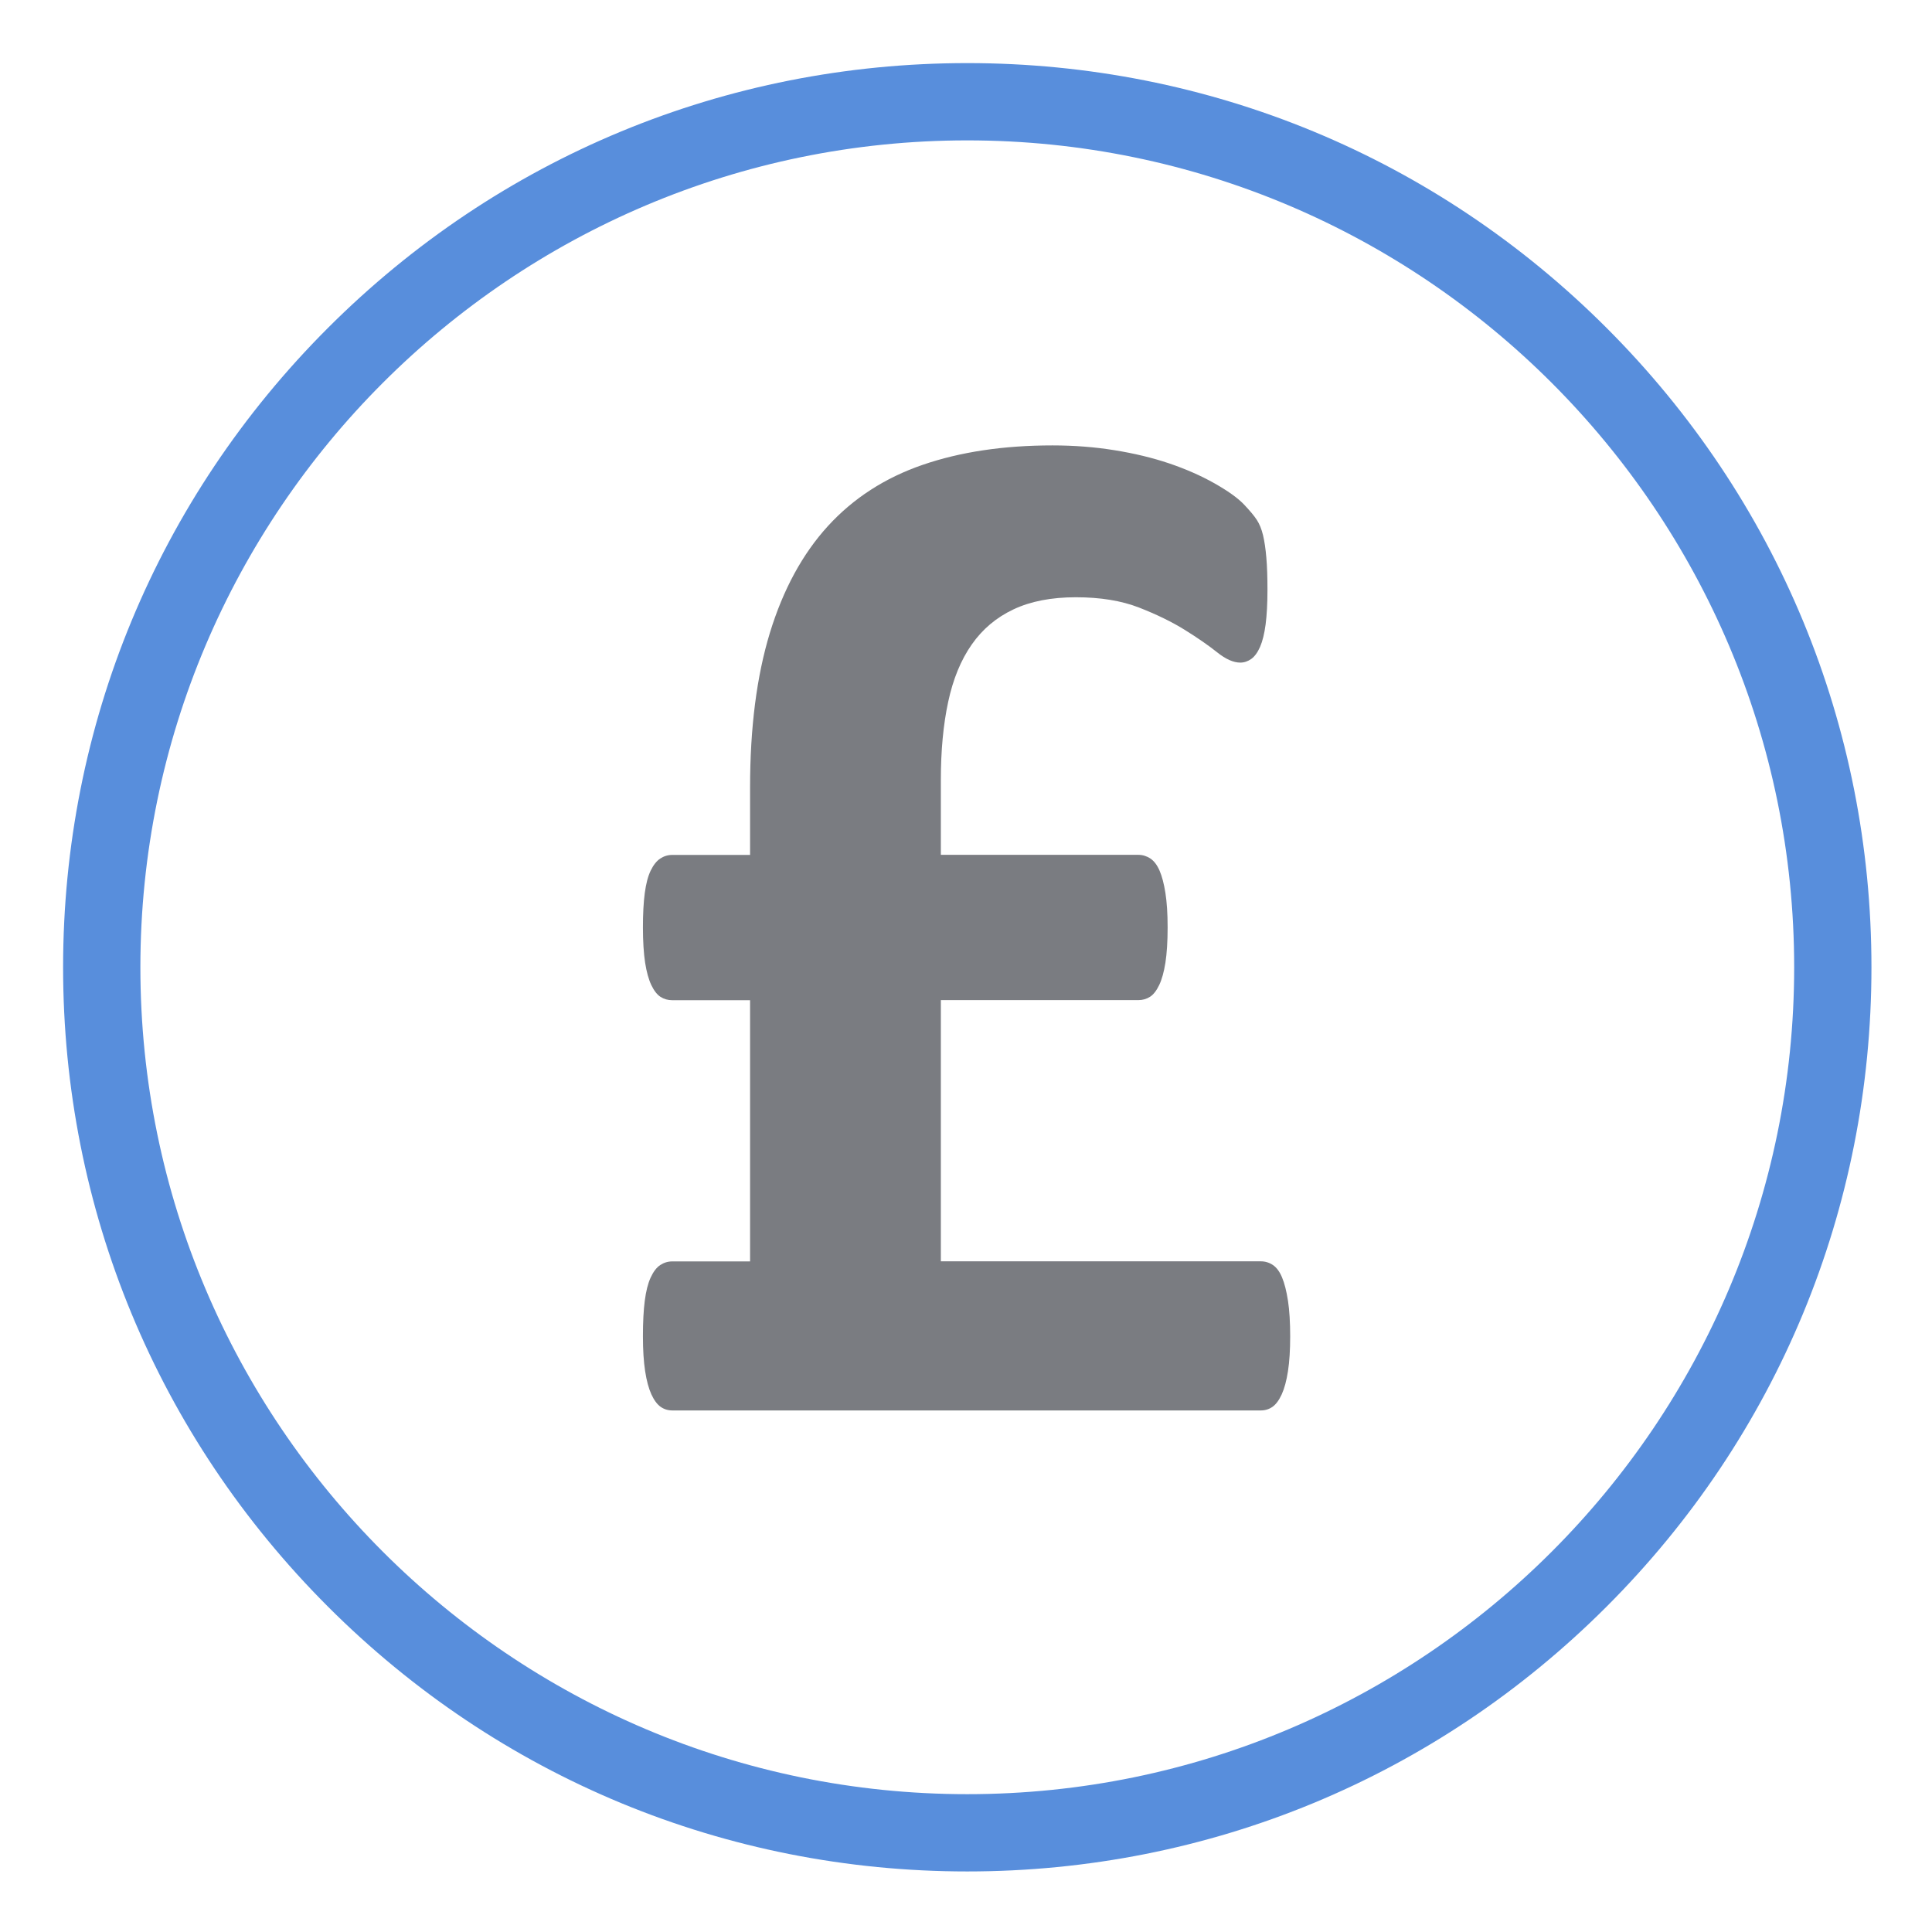
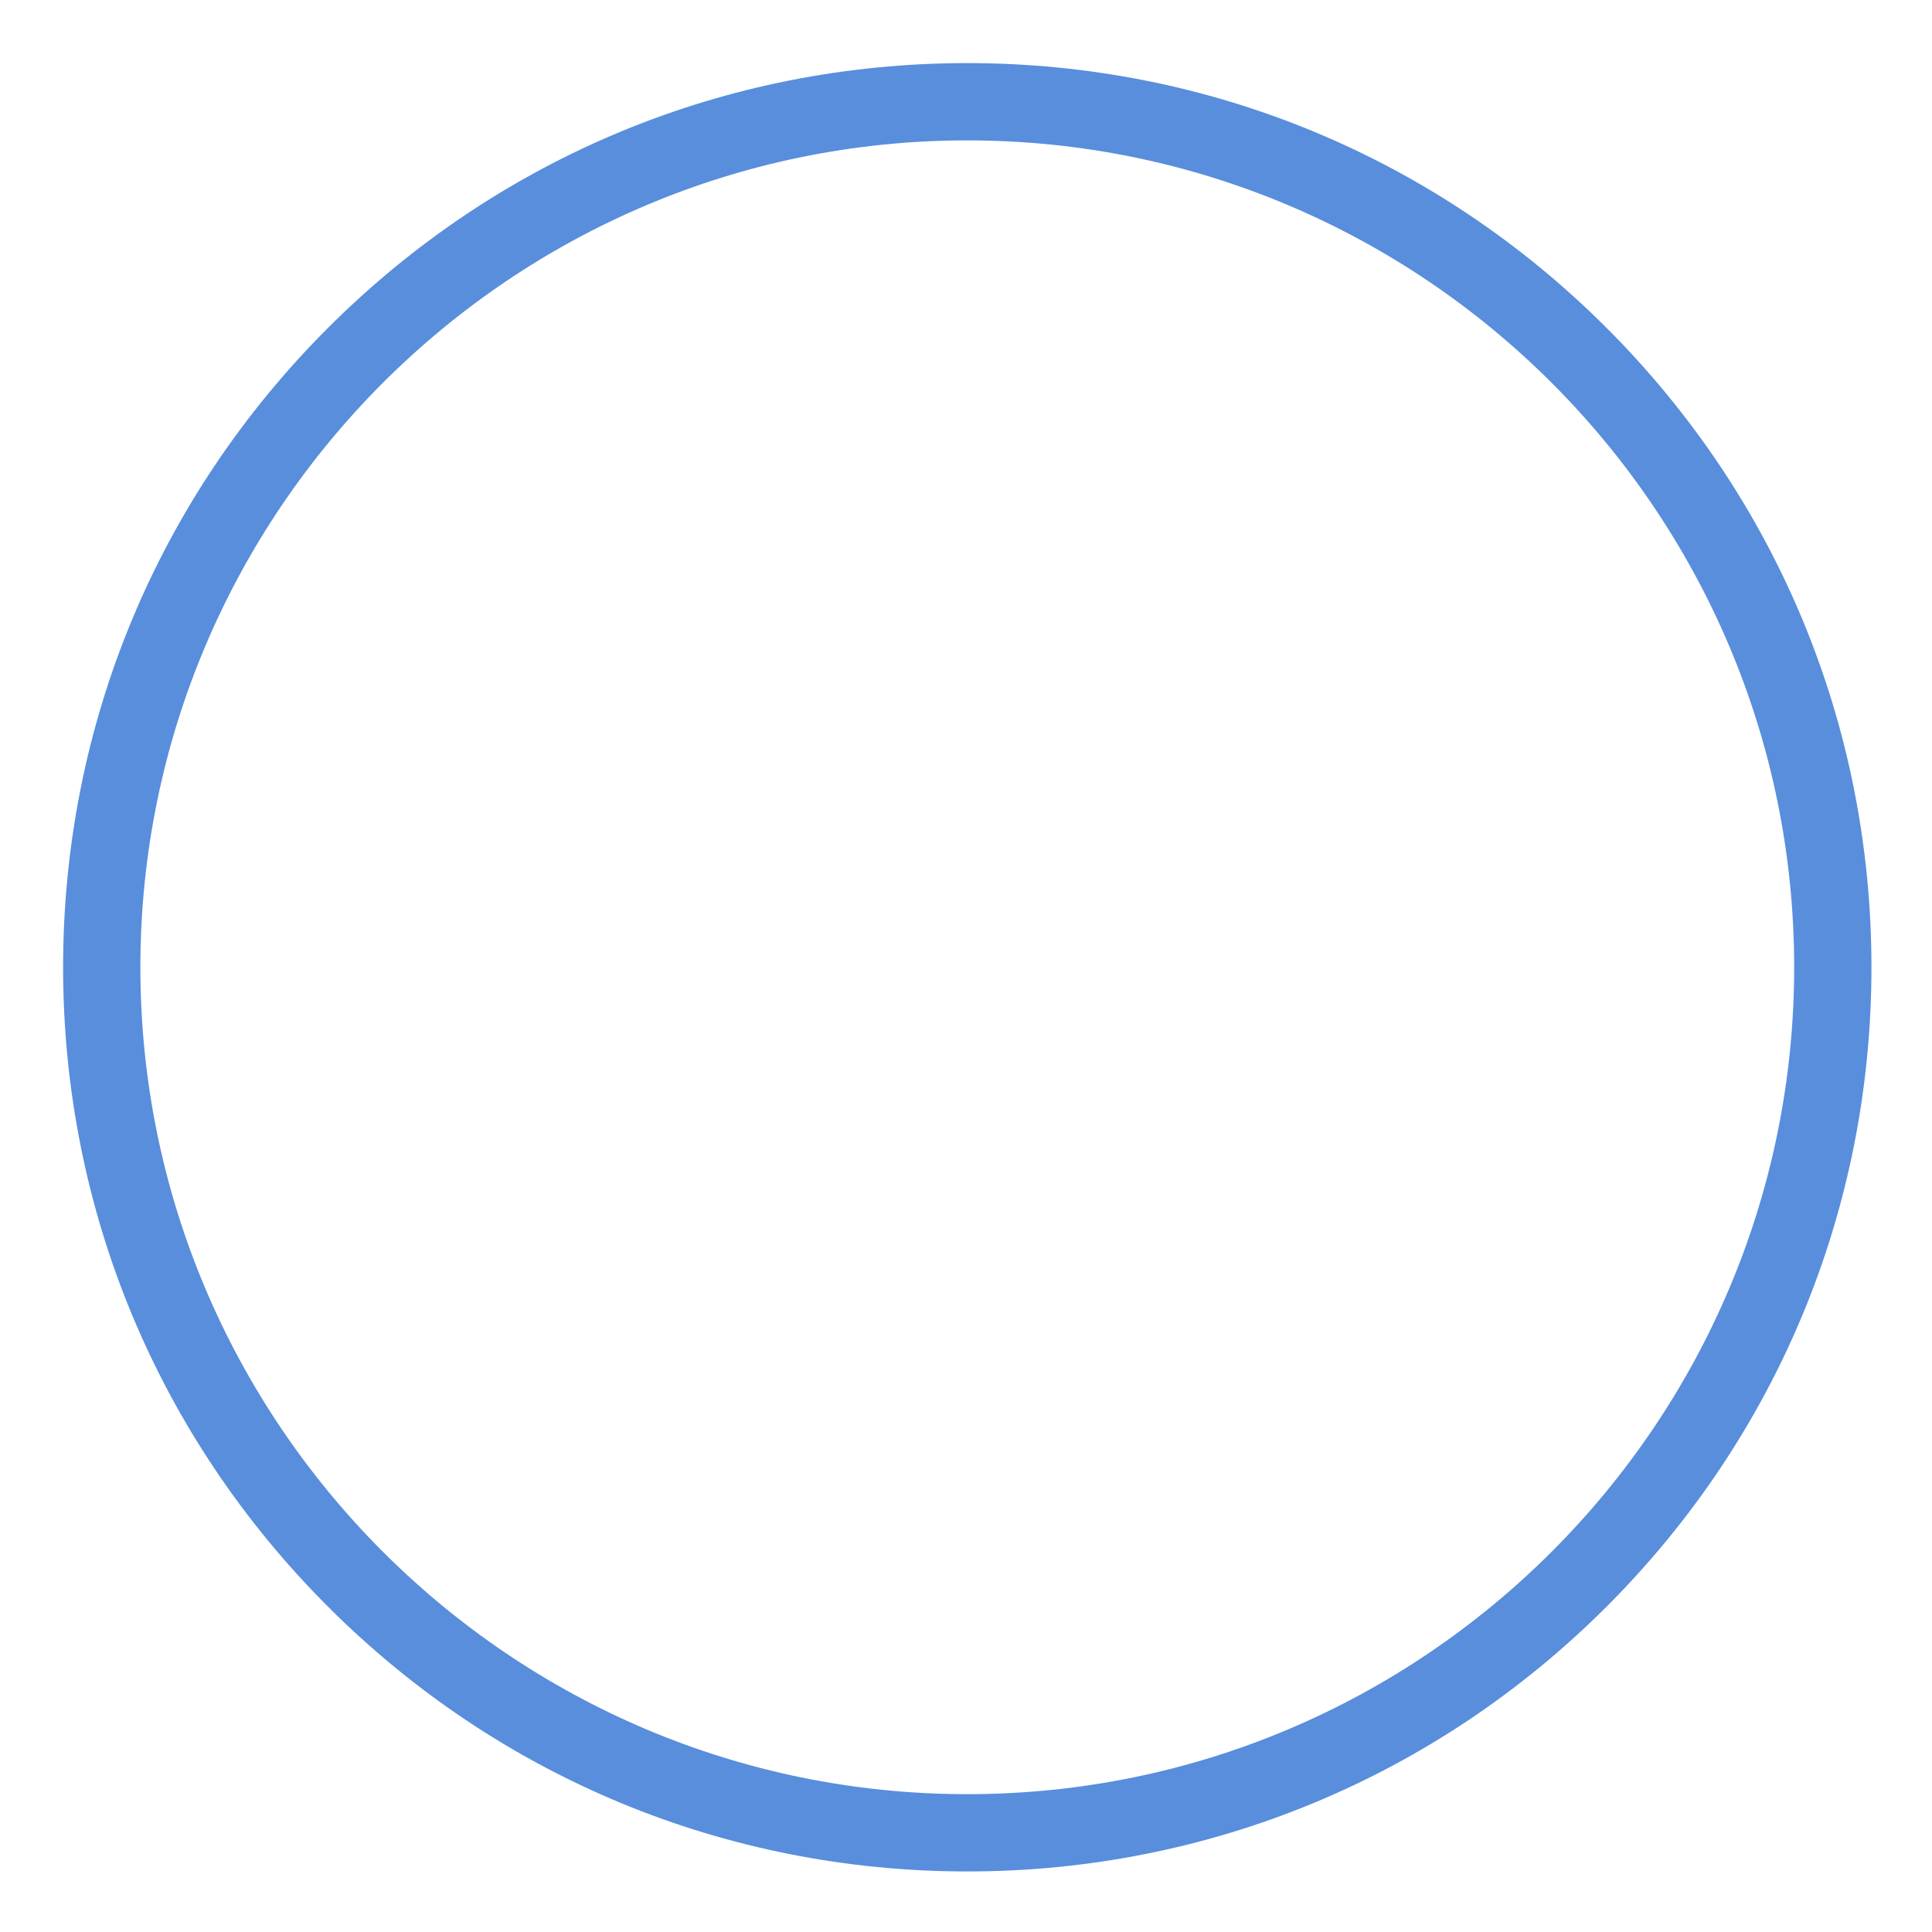
<svg xmlns="http://www.w3.org/2000/svg" viewBox="0 0 500 500" data-name="Layer 1" id="Layer_1">
  <defs>
    <style>
      .cls-1 {
        fill: #7a7c81;
      }

      .cls-1, .cls-2 {
        stroke-width: 0px;
      }

      .cls-2 {
        fill: #588edc;
      }
    </style>
  </defs>
  <path d="m250.33,484.33c-62.5,0-121.27-24.34-165.46-68.54-44.2-44.2-68.54-102.96-68.54-165.46s24.34-121.27,68.54-165.46C129.07,40.67,187.83,16.33,250.33,16.33s121.27,24.34,165.46,68.54c44.2,44.2,68.54,102.96,68.54,165.46s-24.34,121.27-68.54,165.46c-44.2,44.2-102.96,68.54-165.46,68.54Zm0-448c-118,0-214,96-214,214s96,214,214,214,214-96,214-214S368.33,36.33,250.33,36.33Z" class="cls-2" />
-   <path d="m333.32,336.6c-.38-2.47-.89-4.47-1.52-5.99-.63-1.52-1.43-2.59-2.38-3.23-.94-.63-1.99-.95-3.13-.95h-82.8v-67.6h51.09c1.14,0,2.15-.29,3.04-.86.89-.57,1.68-1.59,2.38-3.04.69-1.45,1.23-3.39,1.61-5.79.37-2.41.57-5.45.57-9.12s-.2-6.52-.57-8.92c-.38-2.41-.89-4.34-1.52-5.79-.63-1.45-1.43-2.5-2.38-3.13-.95-.63-2-.95-3.13-.95h-51.09v-19.37c0-7.59.63-14.33,1.9-20.23,1.26-5.88,3.29-10.83,6.08-14.81,2.78-3.99,6.39-7.03,10.83-9.12,4.43-2.09,9.81-3.13,16.14-3.13s11.77.89,16.33,2.66c4.55,1.78,8.51,3.7,11.86,5.79,3.36,2.09,6.15,4.03,8.37,5.8,2.21,1.77,4.21,2.66,5.98,2.66,1.02,0,1.96-.32,2.85-.95.88-.63,1.64-1.68,2.28-3.13.63-1.45,1.11-3.39,1.43-5.79.31-2.41.48-5.38.48-8.93,0-3.29-.09-6.07-.29-8.36-.19-2.28-.48-4.21-.85-5.79-.38-1.59-.92-2.91-1.62-3.99-.69-1.07-1.84-2.43-3.41-4.08-1.59-1.64-4.12-3.44-7.6-5.41-3.49-1.96-7.38-3.67-11.68-5.13-4.31-1.45-9.03-2.59-14.15-3.41-5.13-.83-10.48-1.24-16.05-1.24-12.66,0-23.86,1.68-33.62,5.04-9.75,3.36-17.91,8.64-24.5,15.85-6.58,7.22-11.58,16.43-15.01,27.64-3.41,11.21-5.12,24.54-5.12,39.98v17.47h-20.13c-1.14,0-2.18.32-3.13.95-.95.63-1.77,1.68-2.47,3.13-.7,1.45-1.2,3.39-1.52,5.79-.32,2.41-.48,5.38-.48,8.92s.2,6.71.57,9.12c.38,2.41.92,4.34,1.61,5.79.7,1.45,1.49,2.47,2.38,3.04.89.57,1.9.86,3.04.86h20.13v67.6h-20.13c-1.14,0-2.18.32-3.13.95-.95.63-1.77,1.71-2.47,3.23-.7,1.52-1.2,3.52-1.52,5.99-.32,2.47-.48,5.54-.48,9.21s.2,6.55.57,9.02c.38,2.47.92,4.47,1.61,5.99.7,1.52,1.49,2.59,2.38,3.23.89.63,1.9.95,3.04.95h152.31c1.15,0,2.15-.32,3.04-.95.89-.63,1.68-1.71,2.38-3.23.69-1.52,1.23-3.52,1.61-5.99.38-2.47.57-5.47.57-9.02s-.19-6.74-.57-9.21" class="cls-1" />
</svg>